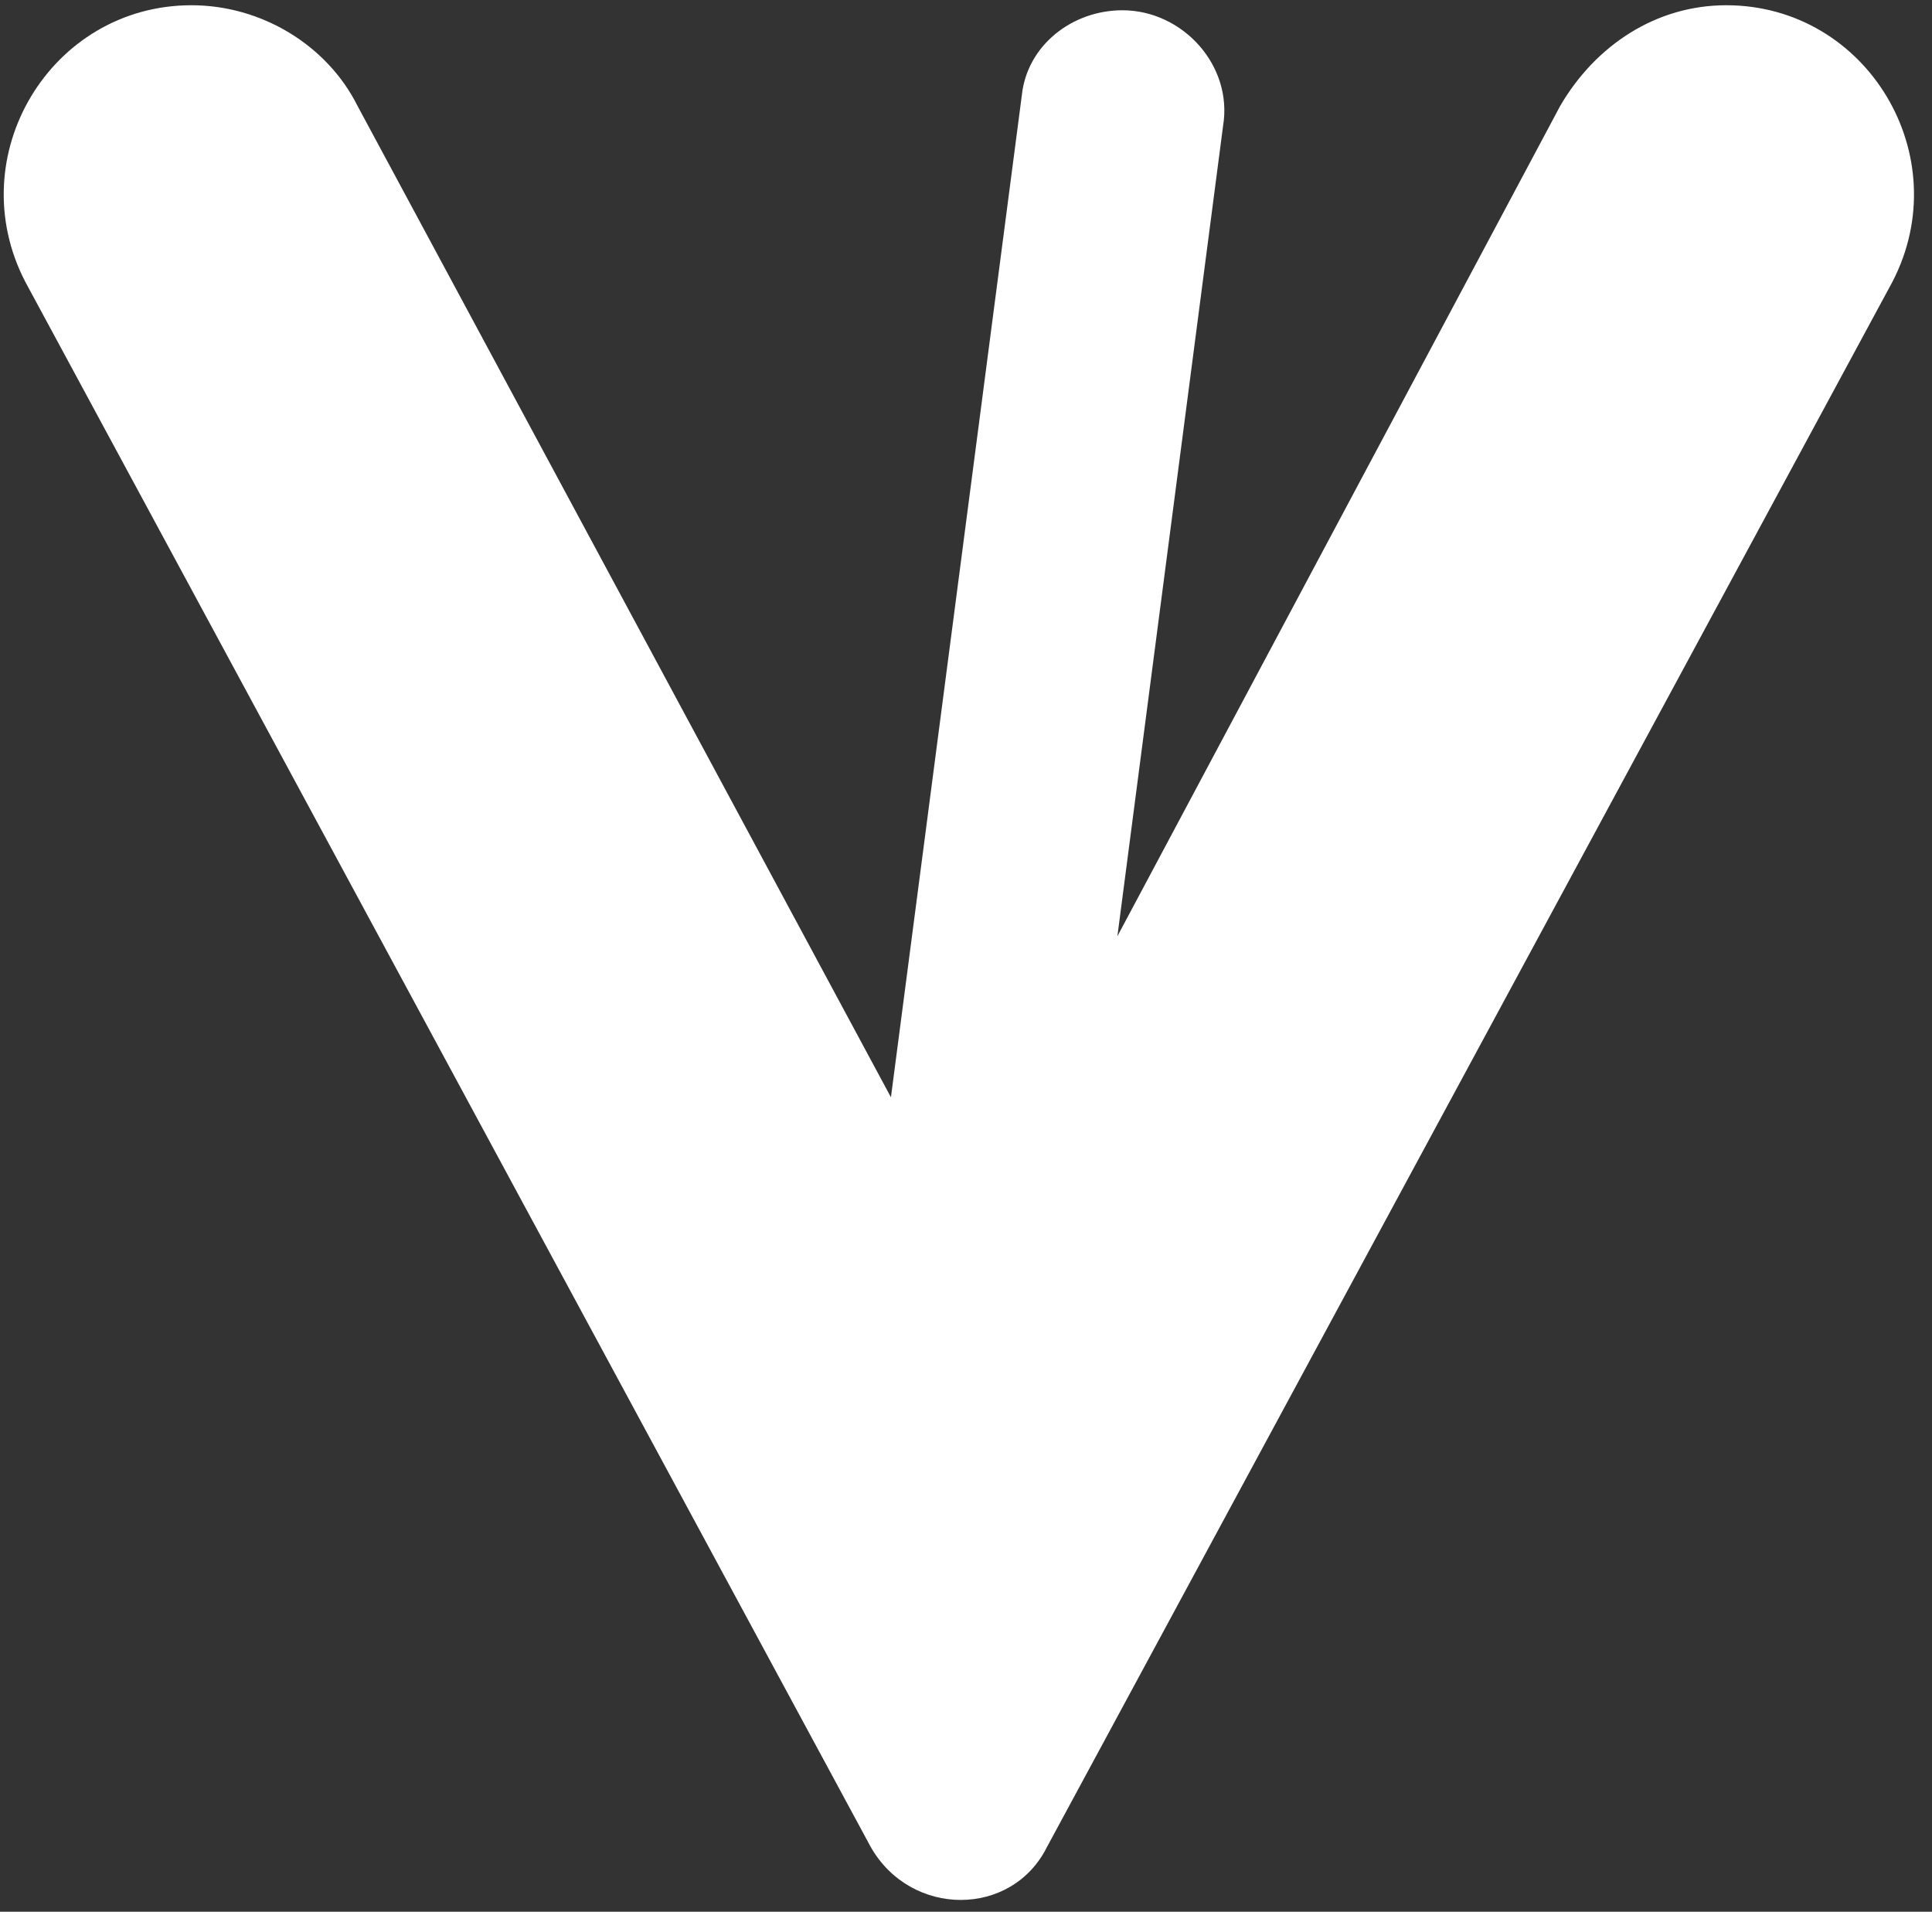
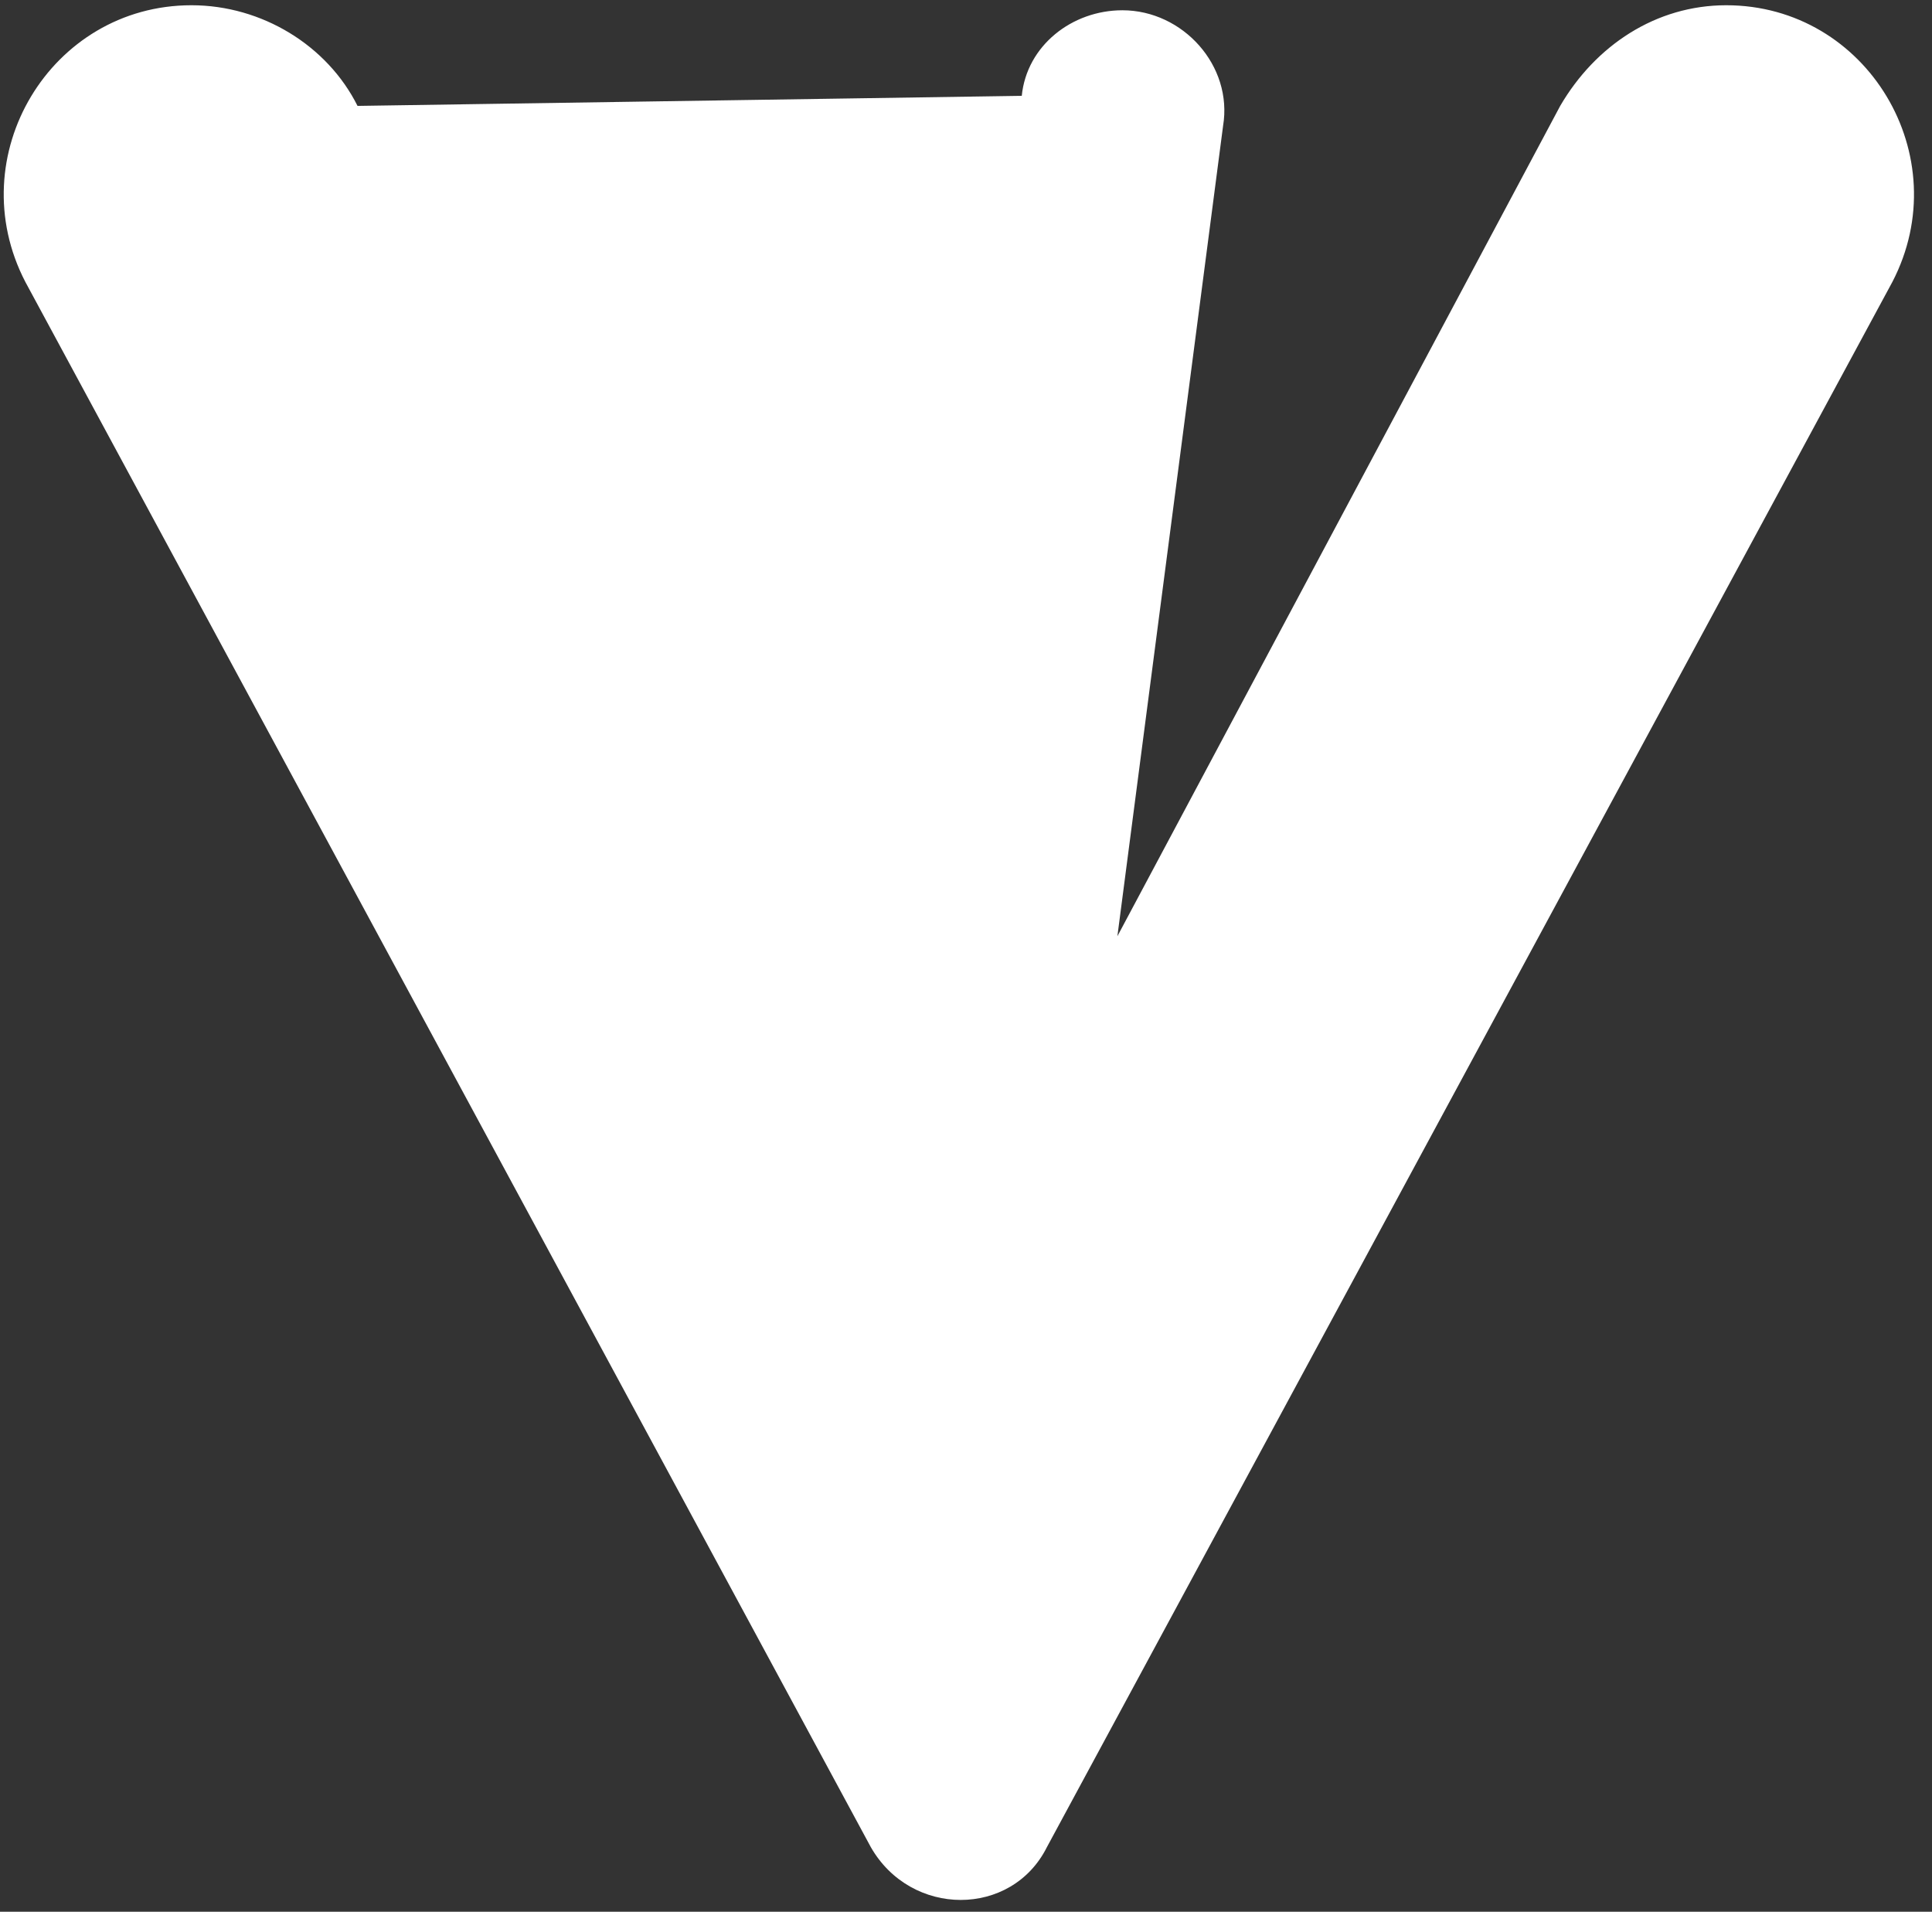
<svg xmlns="http://www.w3.org/2000/svg" width="95" height="94" viewBox="0 0 95 94" fill="none">
  <rect x="0" y="0" width="95" height="94" fill="#333333" stroke="none" />
-   <path d="M54.944 46.034L60.14 6.196C60.635 3.227 58.16 0.505 55.191 0.505C52.717 0.505 50.49 2.237 50.242 4.712L43.809 53.952L17.58 5.207C16.096 2.237 12.879 0.258 9.415 0.258C2.486 0.258 -1.968 7.681 1.249 13.867L42.819 90.821C44.798 94.285 49.747 94.285 51.479 90.821L93.049 13.867C96.266 7.681 91.812 0.258 84.884 0.258C81.42 0.258 78.45 2.237 76.718 5.207L54.944 46.034Z" fill="white" />
+   <path d="M54.944 46.034L60.14 6.196C60.635 3.227 58.16 0.505 55.191 0.505C52.717 0.505 50.49 2.237 50.242 4.712L17.58 5.207C16.096 2.237 12.879 0.258 9.415 0.258C2.486 0.258 -1.968 7.681 1.249 13.867L42.819 90.821C44.798 94.285 49.747 94.285 51.479 90.821L93.049 13.867C96.266 7.681 91.812 0.258 84.884 0.258C81.42 0.258 78.45 2.237 76.718 5.207L54.944 46.034Z" fill="white" />
</svg>